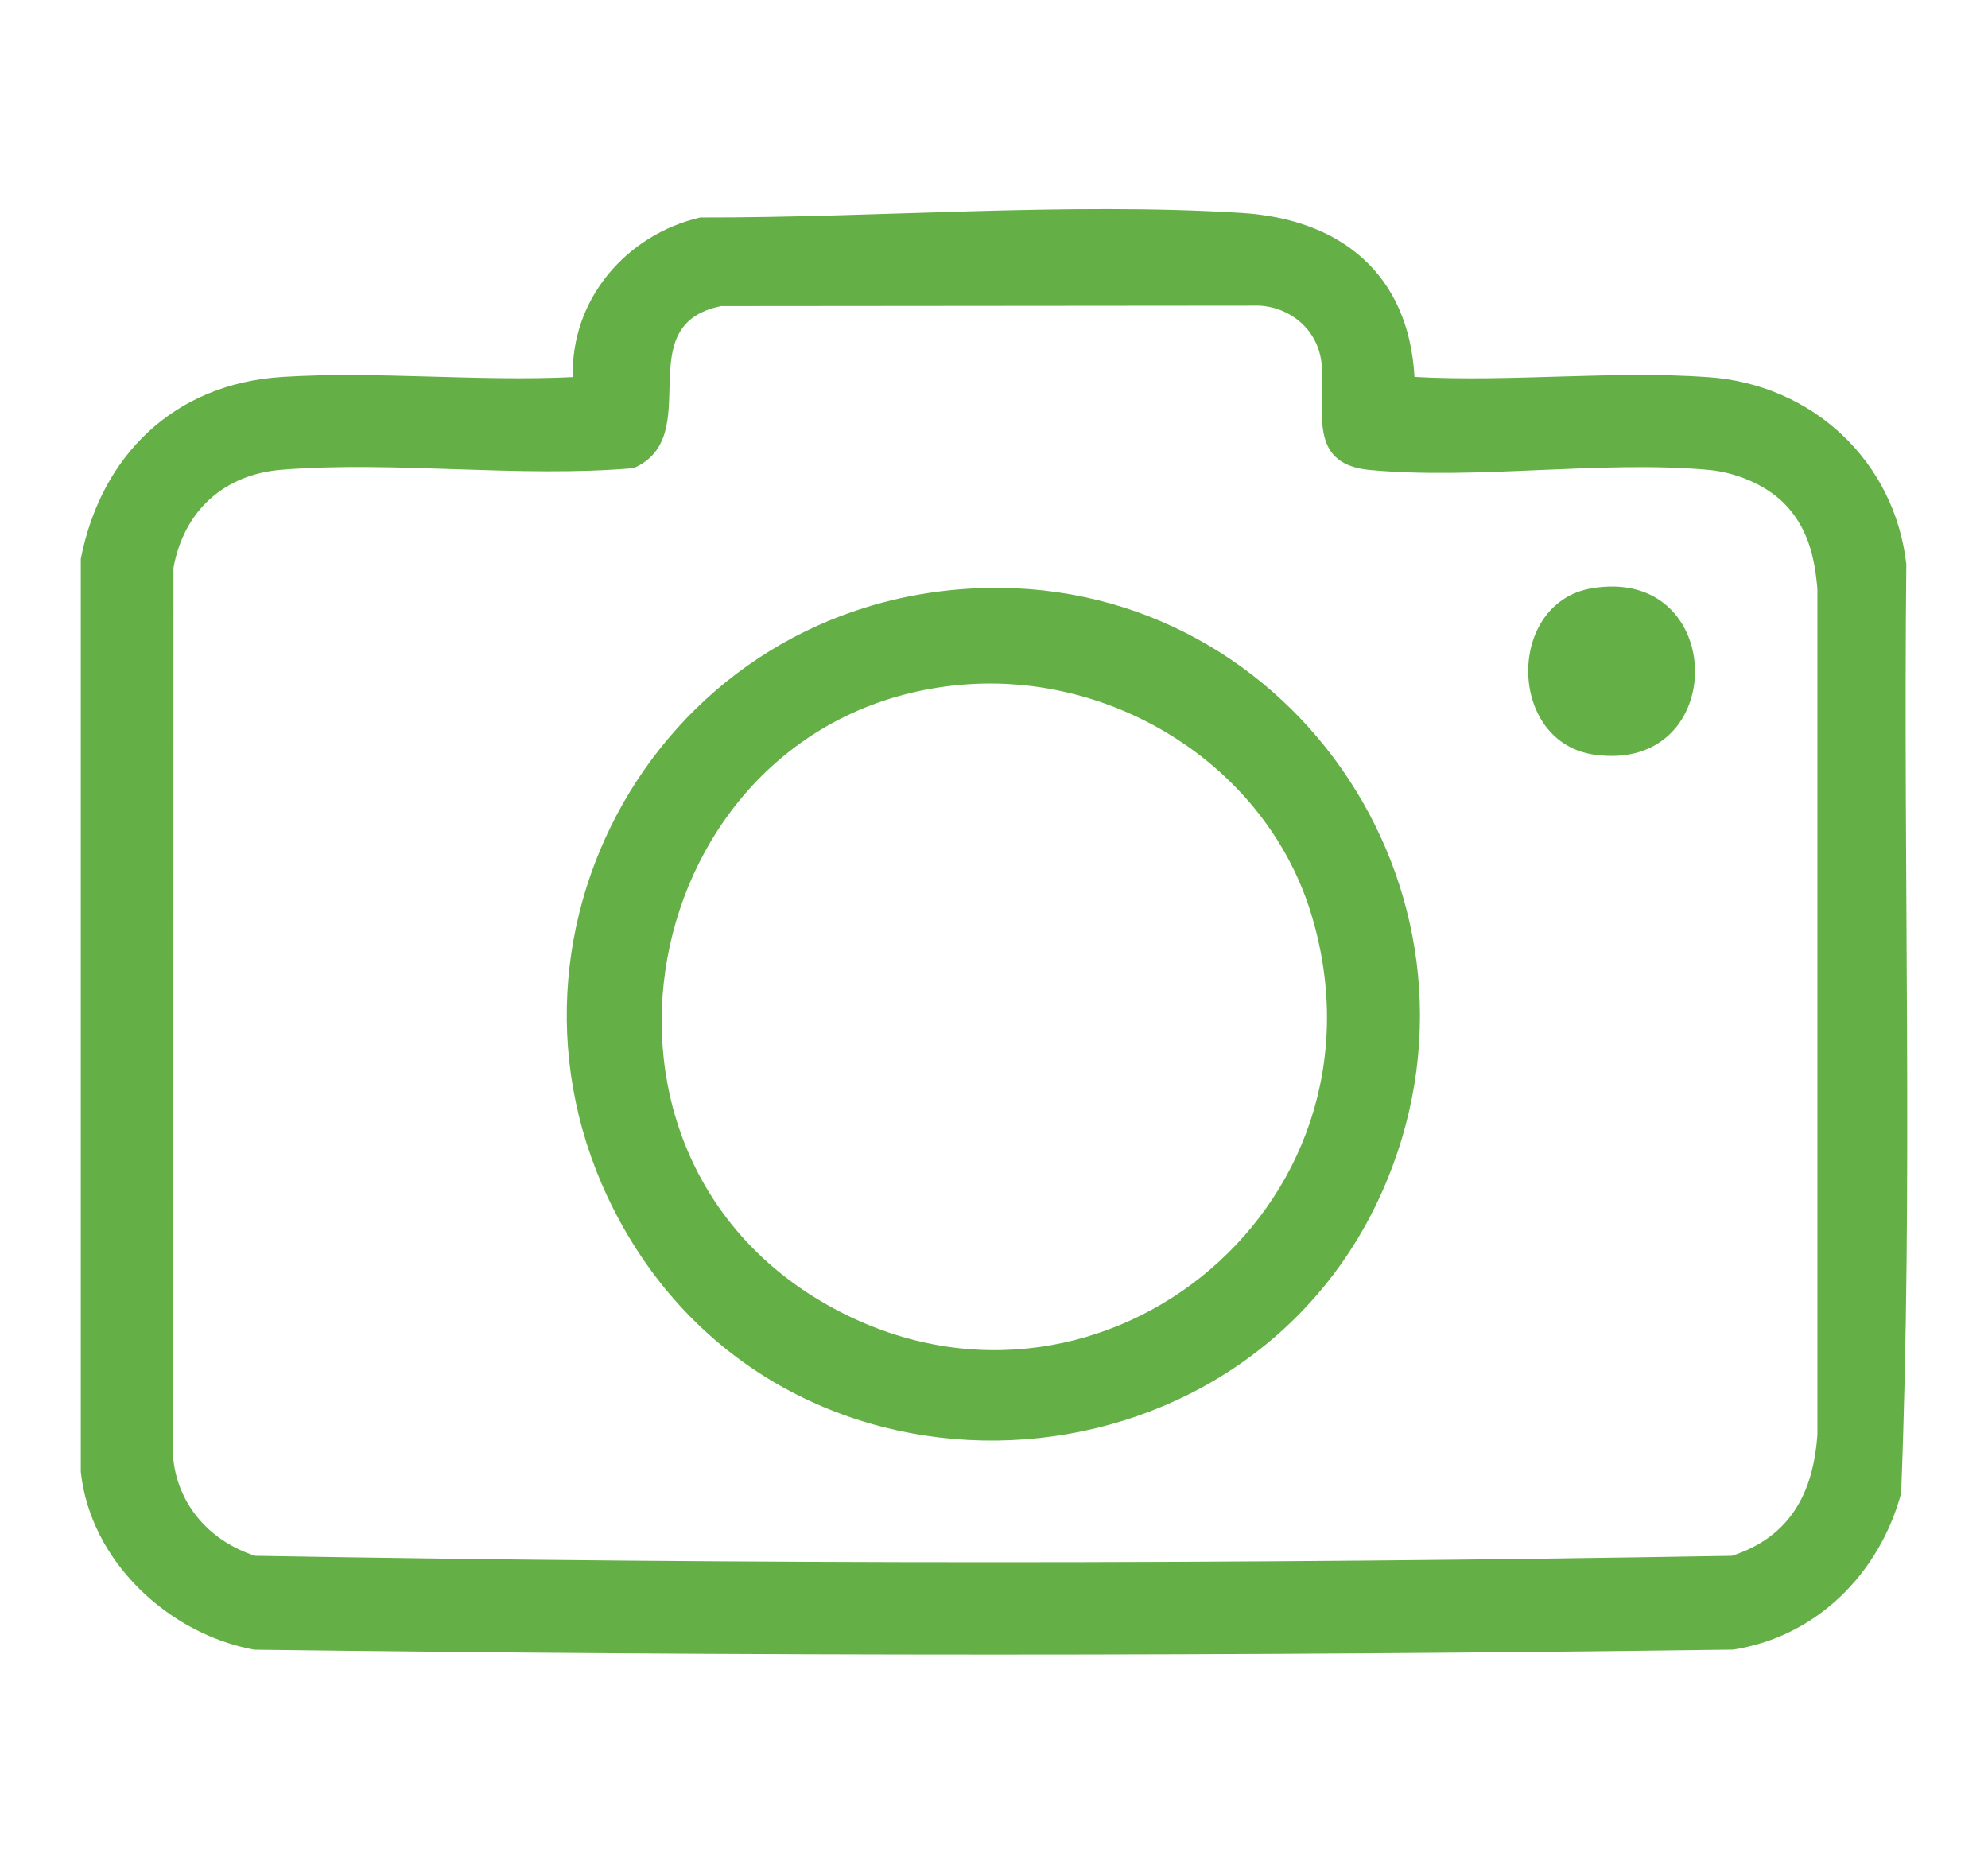
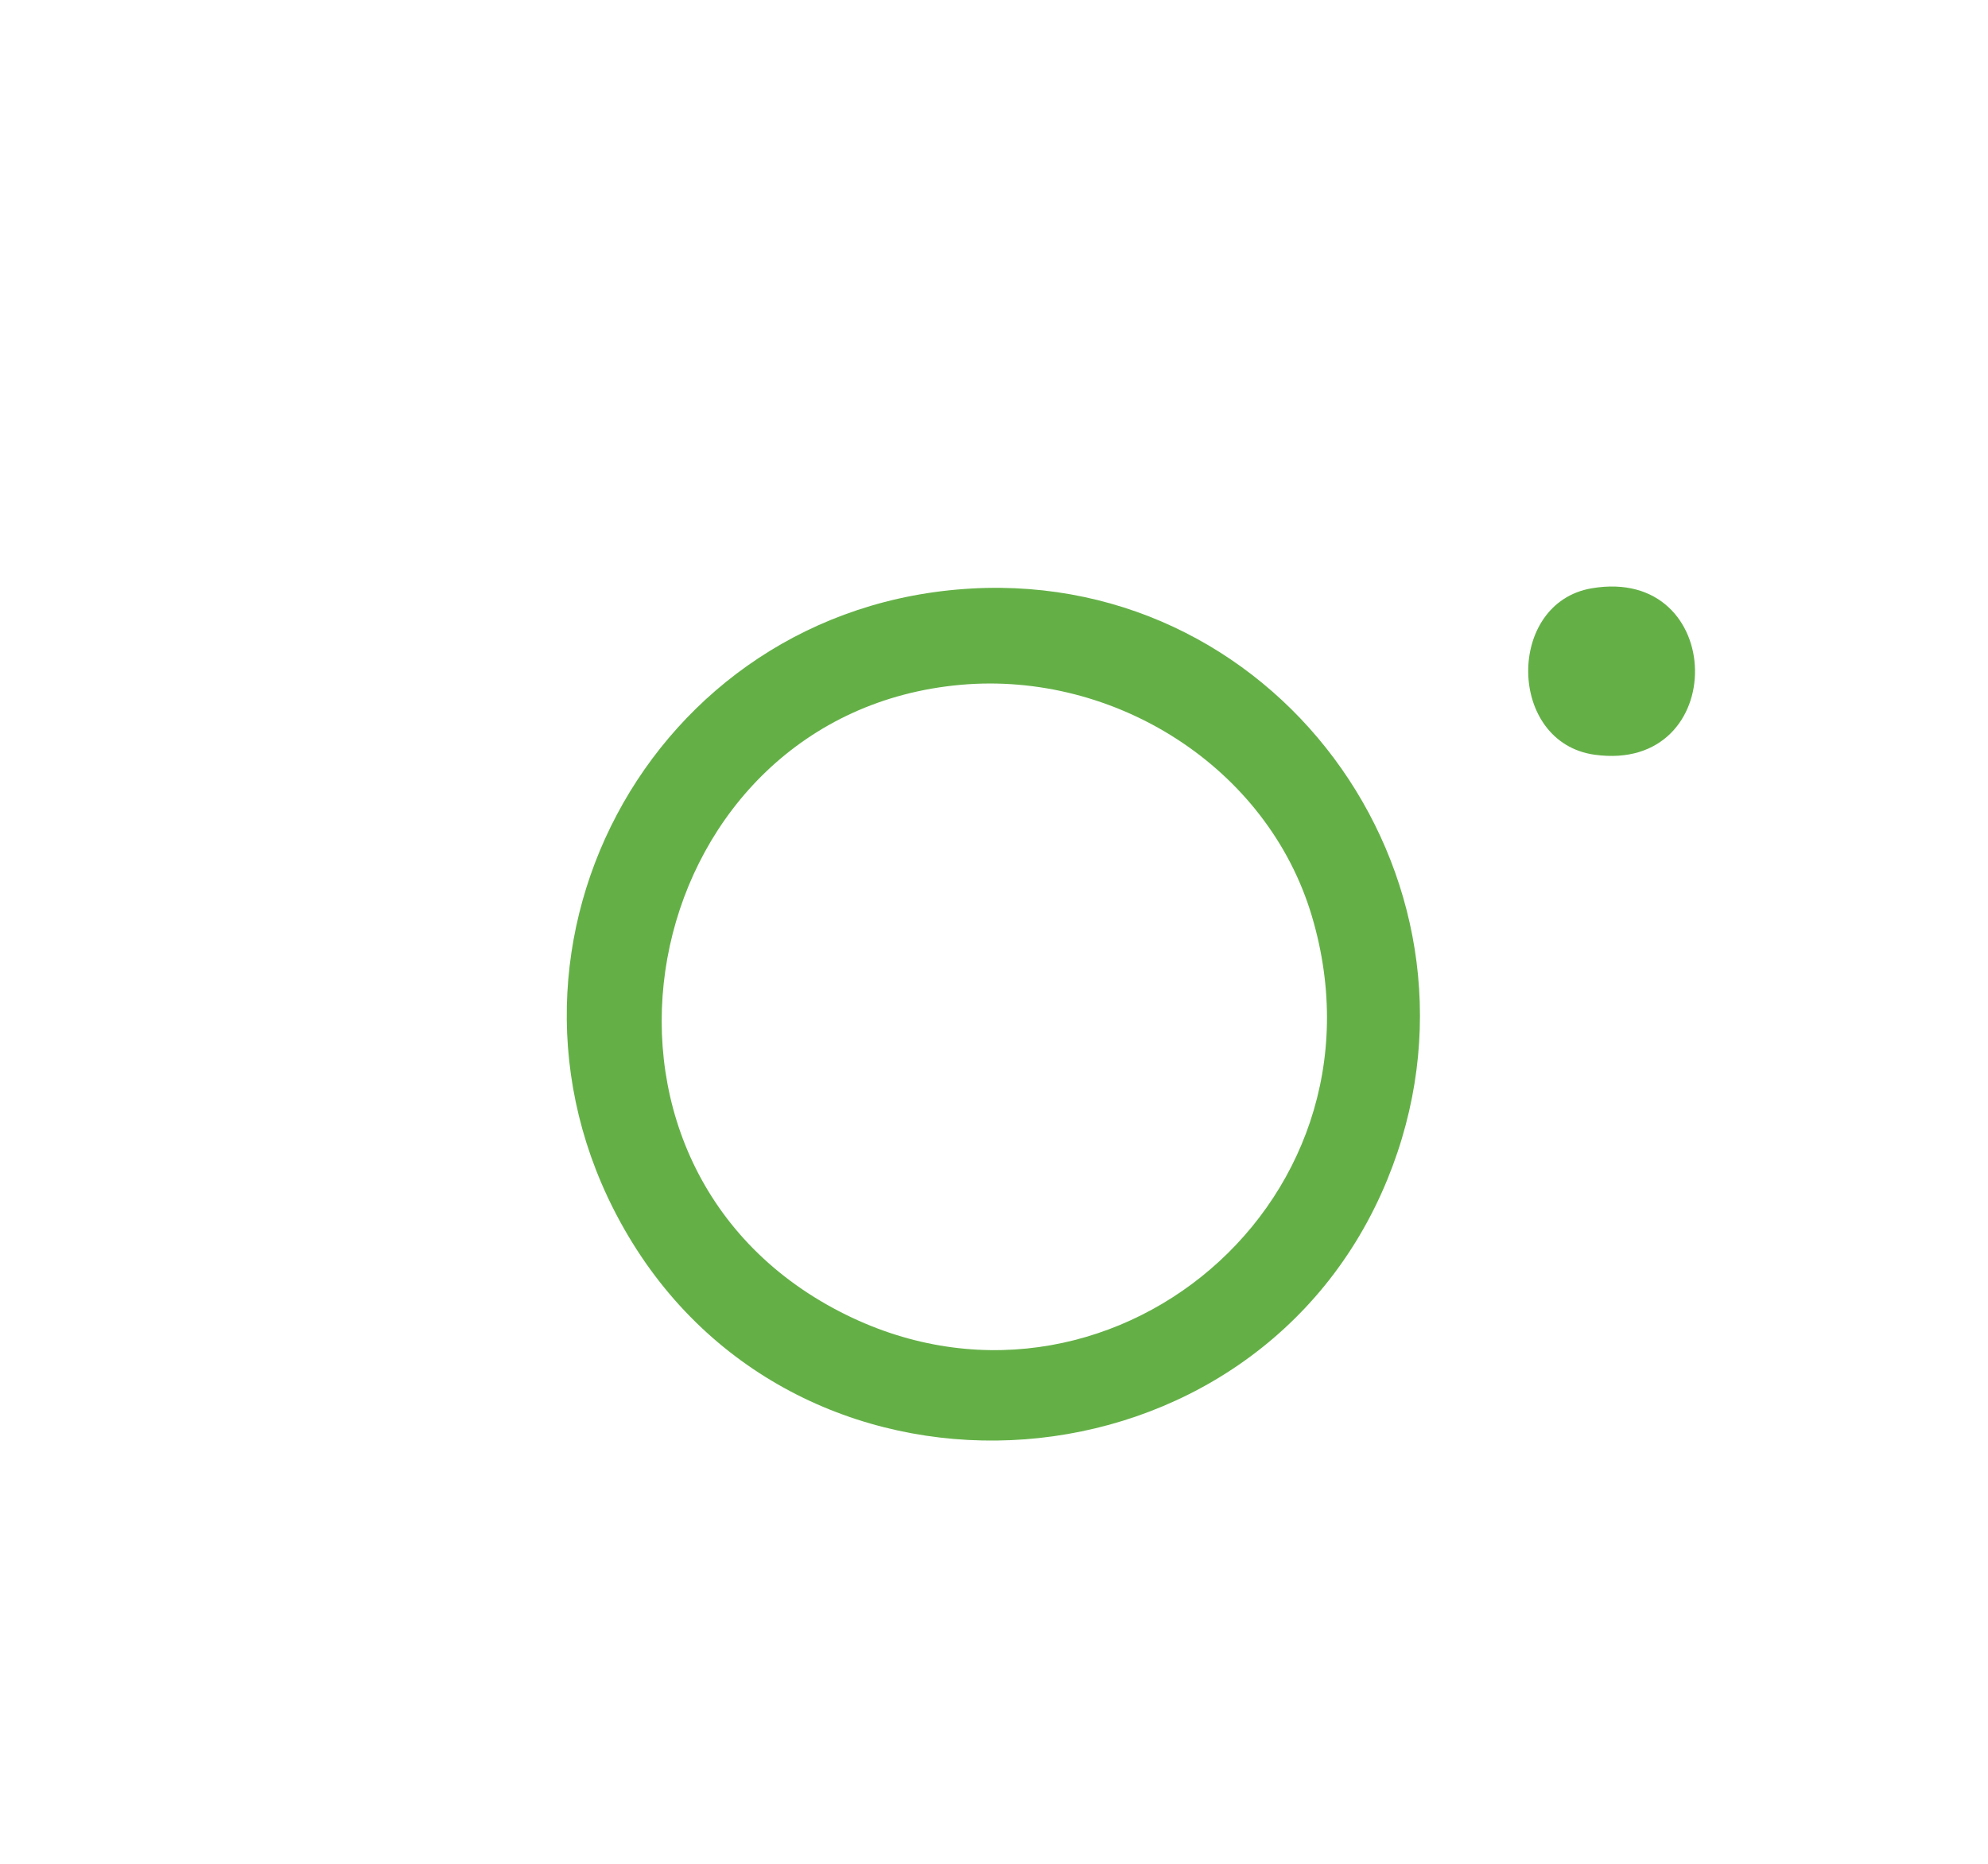
<svg xmlns="http://www.w3.org/2000/svg" id="Layer_1" data-name="Layer 1" viewBox="0 0 940.8 881.94">
  <defs>
    <style>
      .cls-1 {
        fill: #64b047;
      }
    </style>
  </defs>
-   <path class="cls-1" d="M38.23,264.5c9.66-49.32,44.43-82.89,95.27-86.13,44.75-2.85,92.54,2.26,137.6.08-1.09-36.6,25.13-67.36,60.29-75.54,83.21.21,173.32-7.31,256.15-2.15,47.08,2.93,79.11,28.98,81.85,77.6,45.45,2.53,94.01-3.09,139.11.11,48.95,3.47,88.08,39.36,93.64,88.6-1.55,146.43,3.26,293.53-2.45,439.59-10.25,37.94-40.05,67.92-79.56,73.99-233.01,3.15-466.87,3.1-699.89.03-40.73-7.55-77.49-41.95-82.01-84.2v-431.97ZM844.2,238.1c-8.94-8.94-23.11-14.63-35.71-15.75-51.03-4.56-109.57,4.82-160.34.04-31.13-2.93-20.06-30.81-22.86-51.38-2.04-14.98-14.33-25.52-29.31-26.37l-254.71.22c-44.31,8.99-6.84,61.58-41.44,76.68-54.15,4.67-112.67-3.49-166.32.73-27.45,2.16-46.49,19.41-51.41,46.45l-.06,421.93c2.4,22.19,18.01,39.04,38.78,45.59,232.39,4.05,466.38,4.05,698.77,0,27.48-8.91,38.54-29.63,40.47-57.4v-400.05c-1.25-15.34-4.72-29.55-15.85-40.68Z" />
  <path class="cls-1" d="M459.73,278.5c148.39-8.24,252.98,142.37,196.87,279.56-61.89,151.33-275.43,167.84-359.22,26.92-78.38-131.81,9.75-297.99,162.35-306.47ZM454.67,324.07c-150.54,13.43-195.6,218.44-63.23,293.39,125.23,70.9,270.62-45.09,229.41-183.85-21-70.71-93.46-116.02-166.18-109.54Z" />
  <path class="cls-1" d="M753.23,278.4c64.28-10.92,65.69,87.64,1.43,78.76-41.39-5.73-42-71.86-1.43-78.76Z" />
</svg>